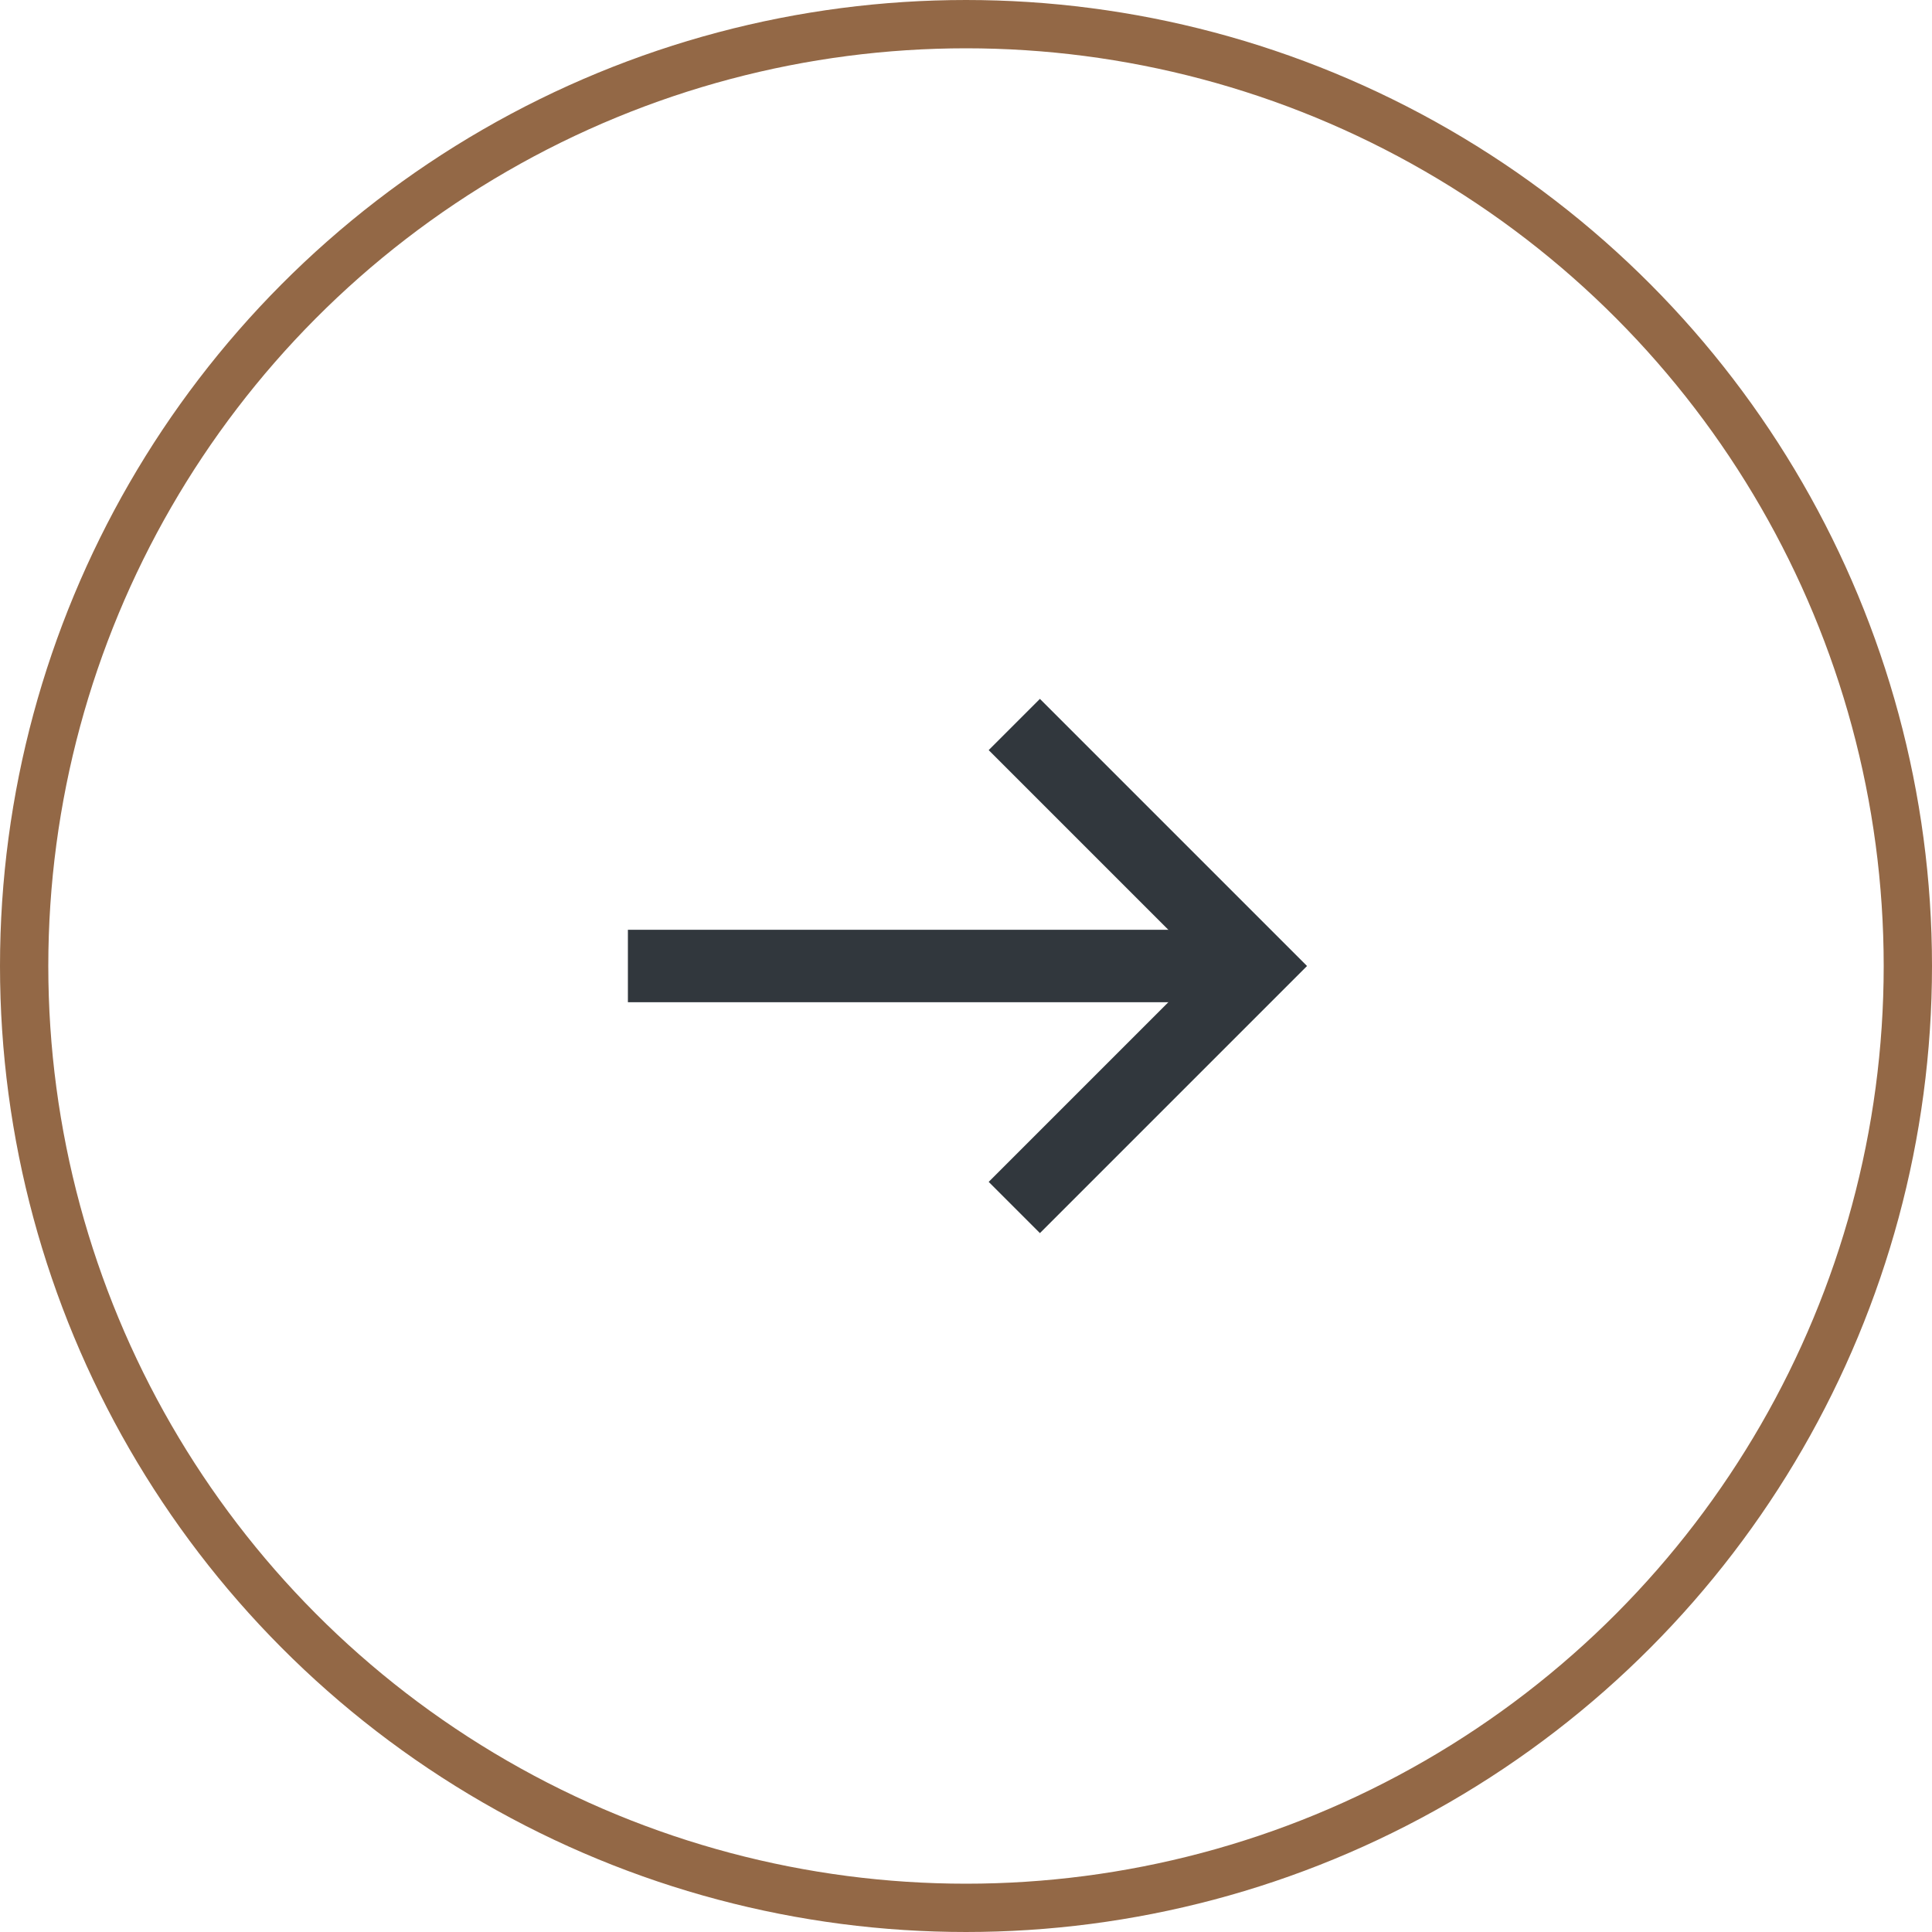
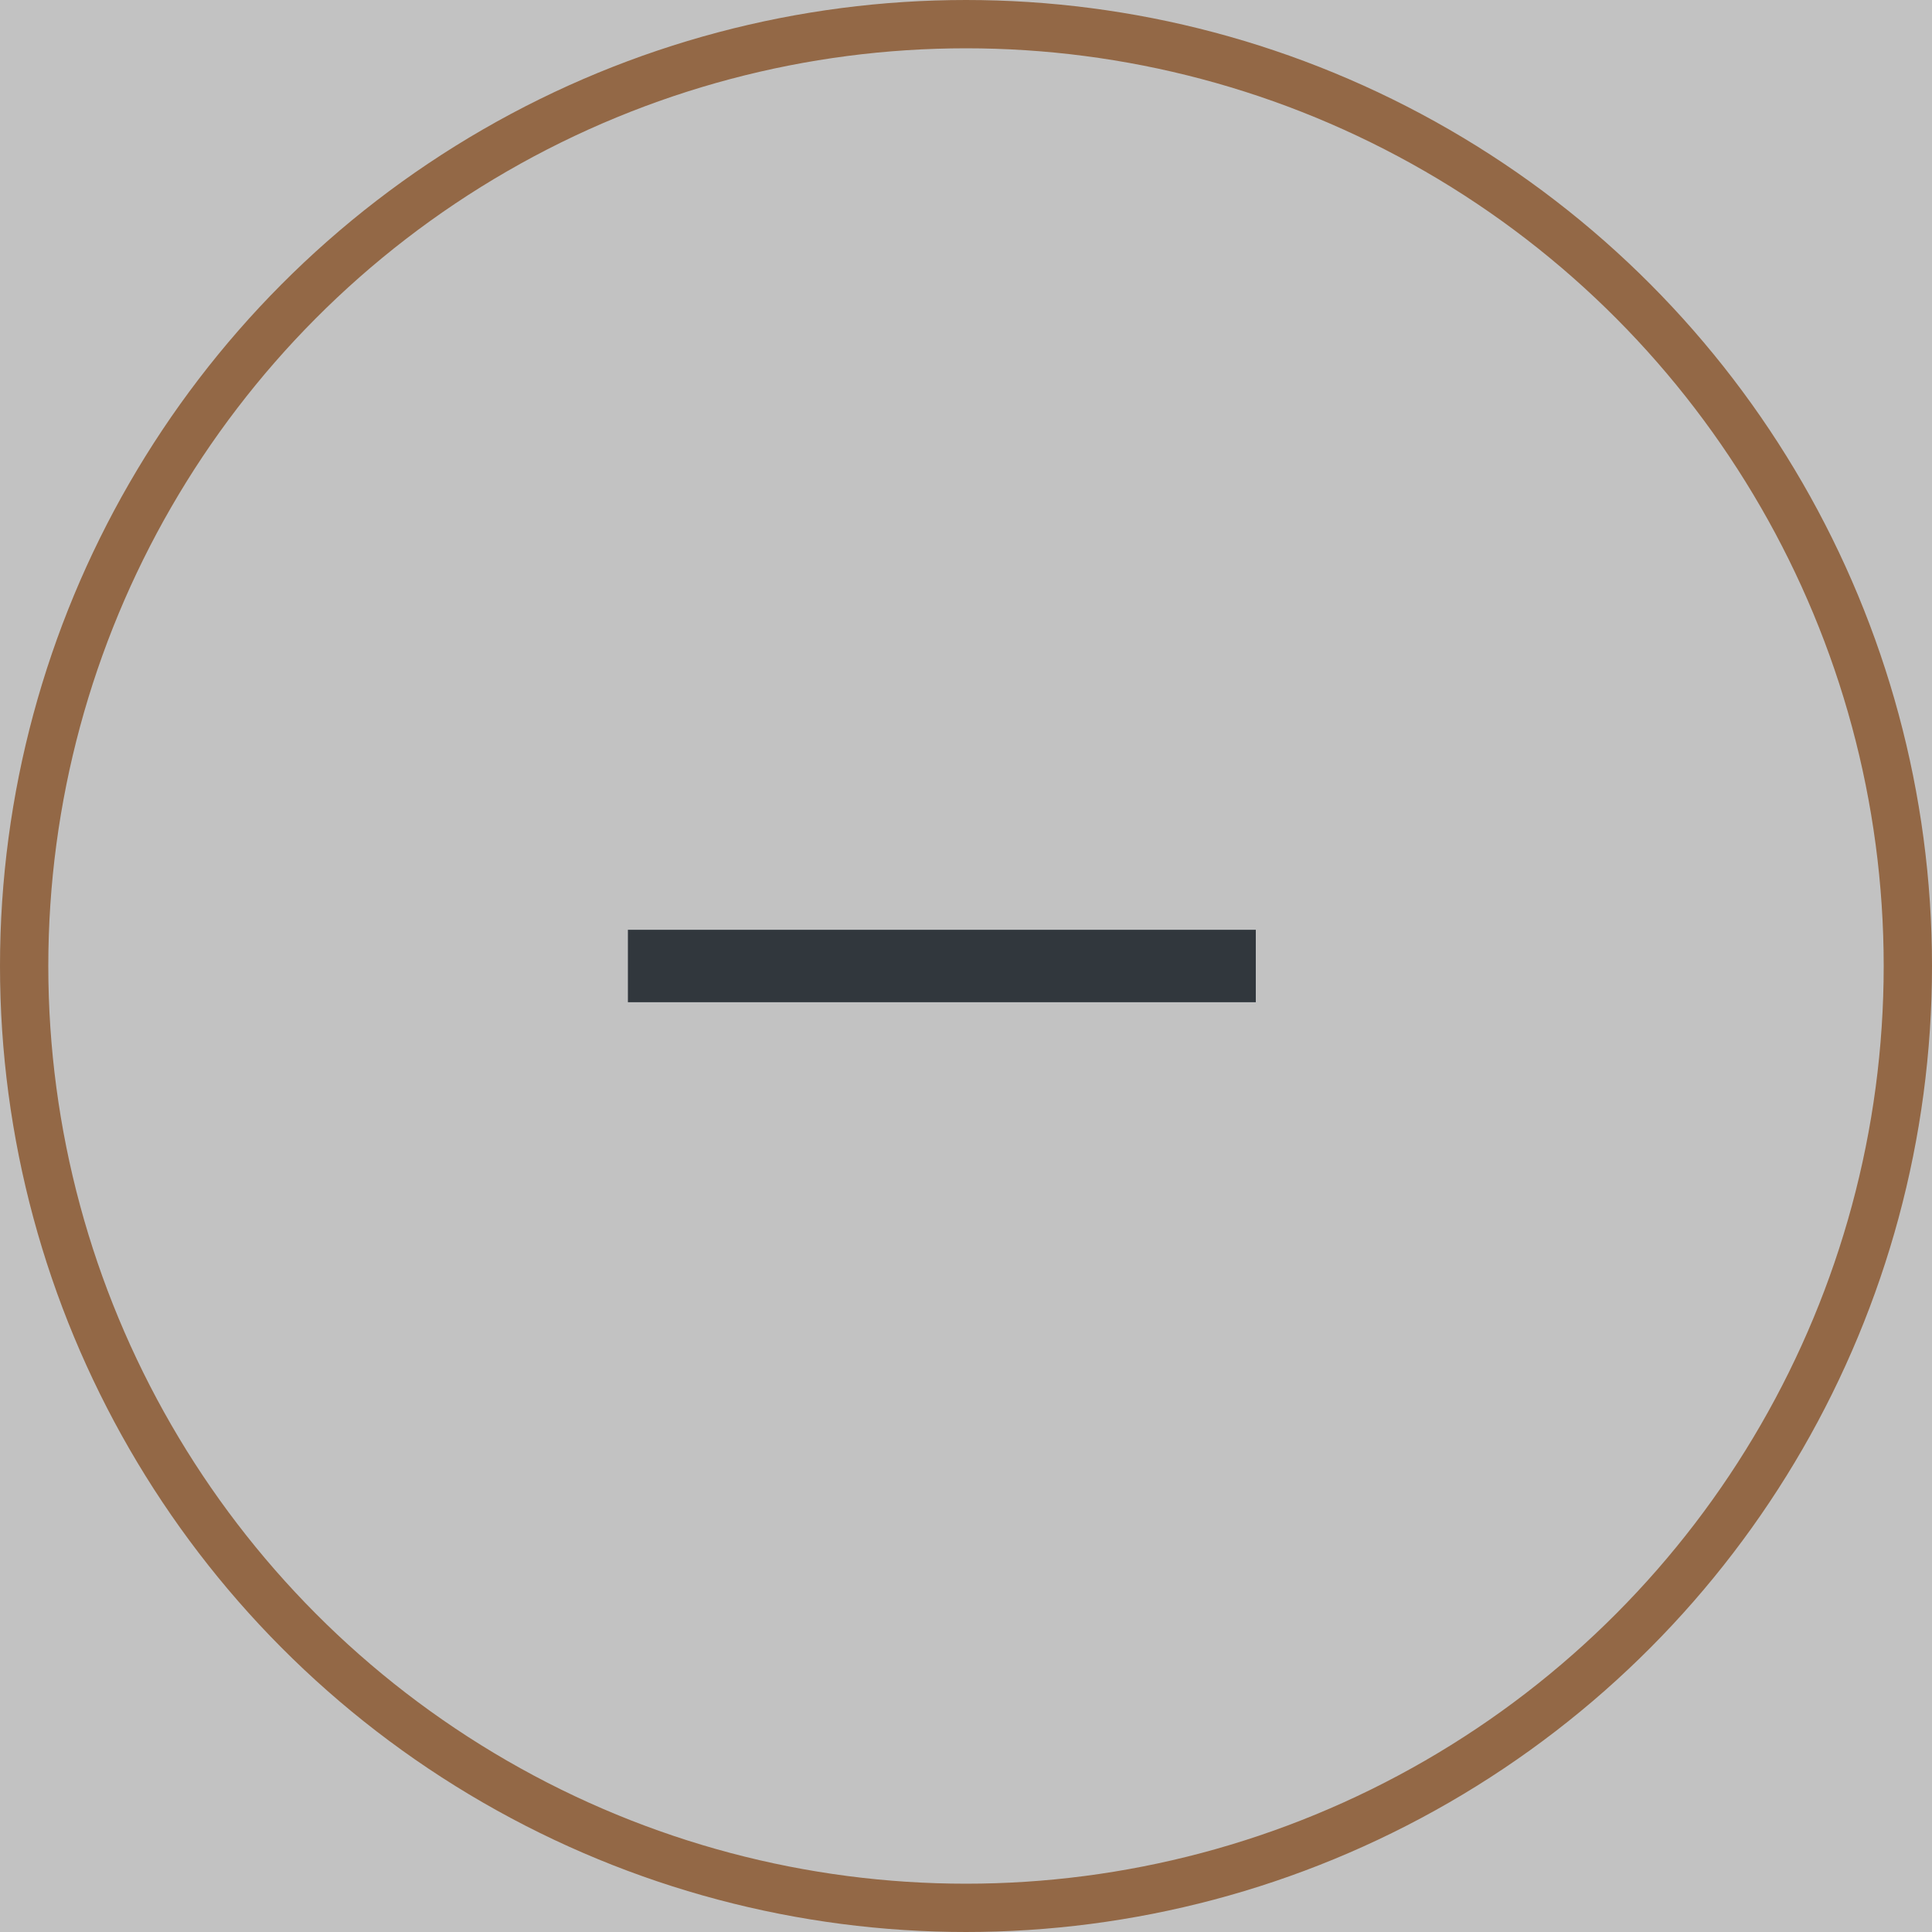
<svg xmlns="http://www.w3.org/2000/svg" fill="none" height="40" viewBox="0 0 40 40" width="40">
  <path d="m0 0h40v40h-40z" fill="#f5f5f5" />
  <path d="m-505-526h1890v1420h-1890z" fill="#c2c2c2" />
-   <path d="m-452-164h1280v666h-1280z" fill="#fff" />
  <circle cx="20" cy="20" r="19.5" stroke="#936846" />
  <g stroke="#31373d" stroke-width="1.5">
-     <path d="m21 15 5 5-5 5" />
    <path d="m13 20h13" stroke-linejoin="round" />
  </g>
</svg>